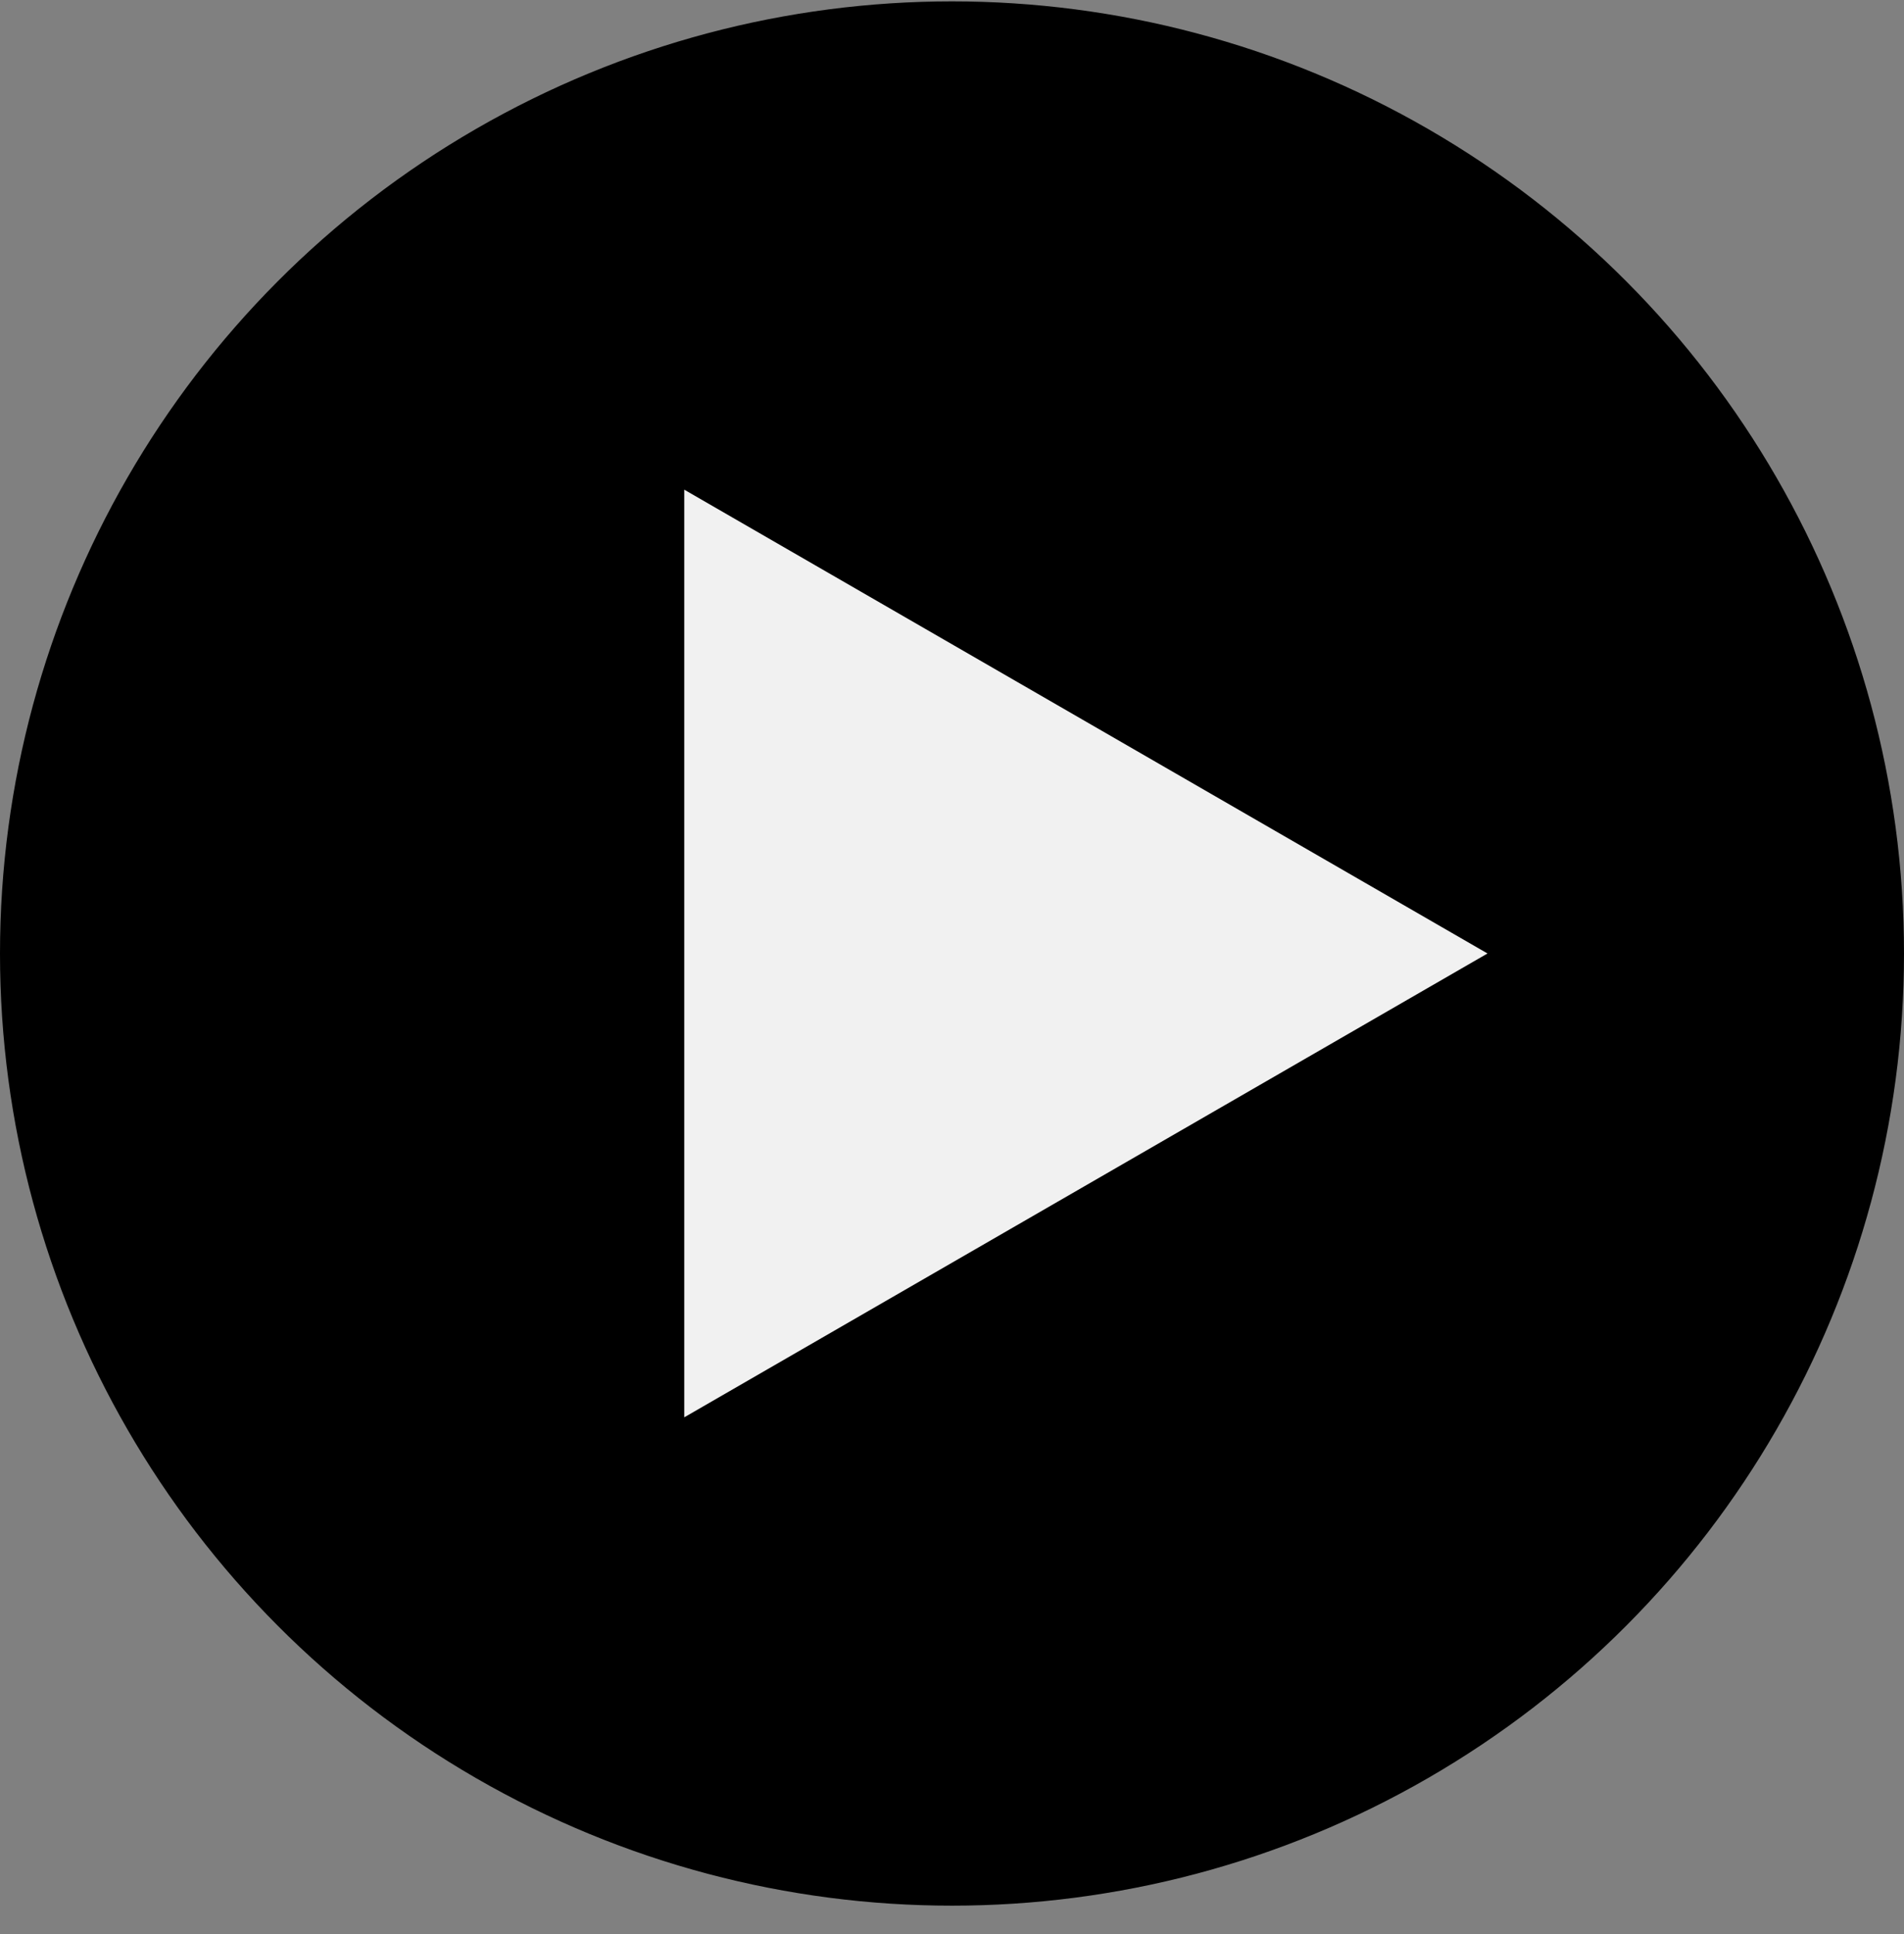
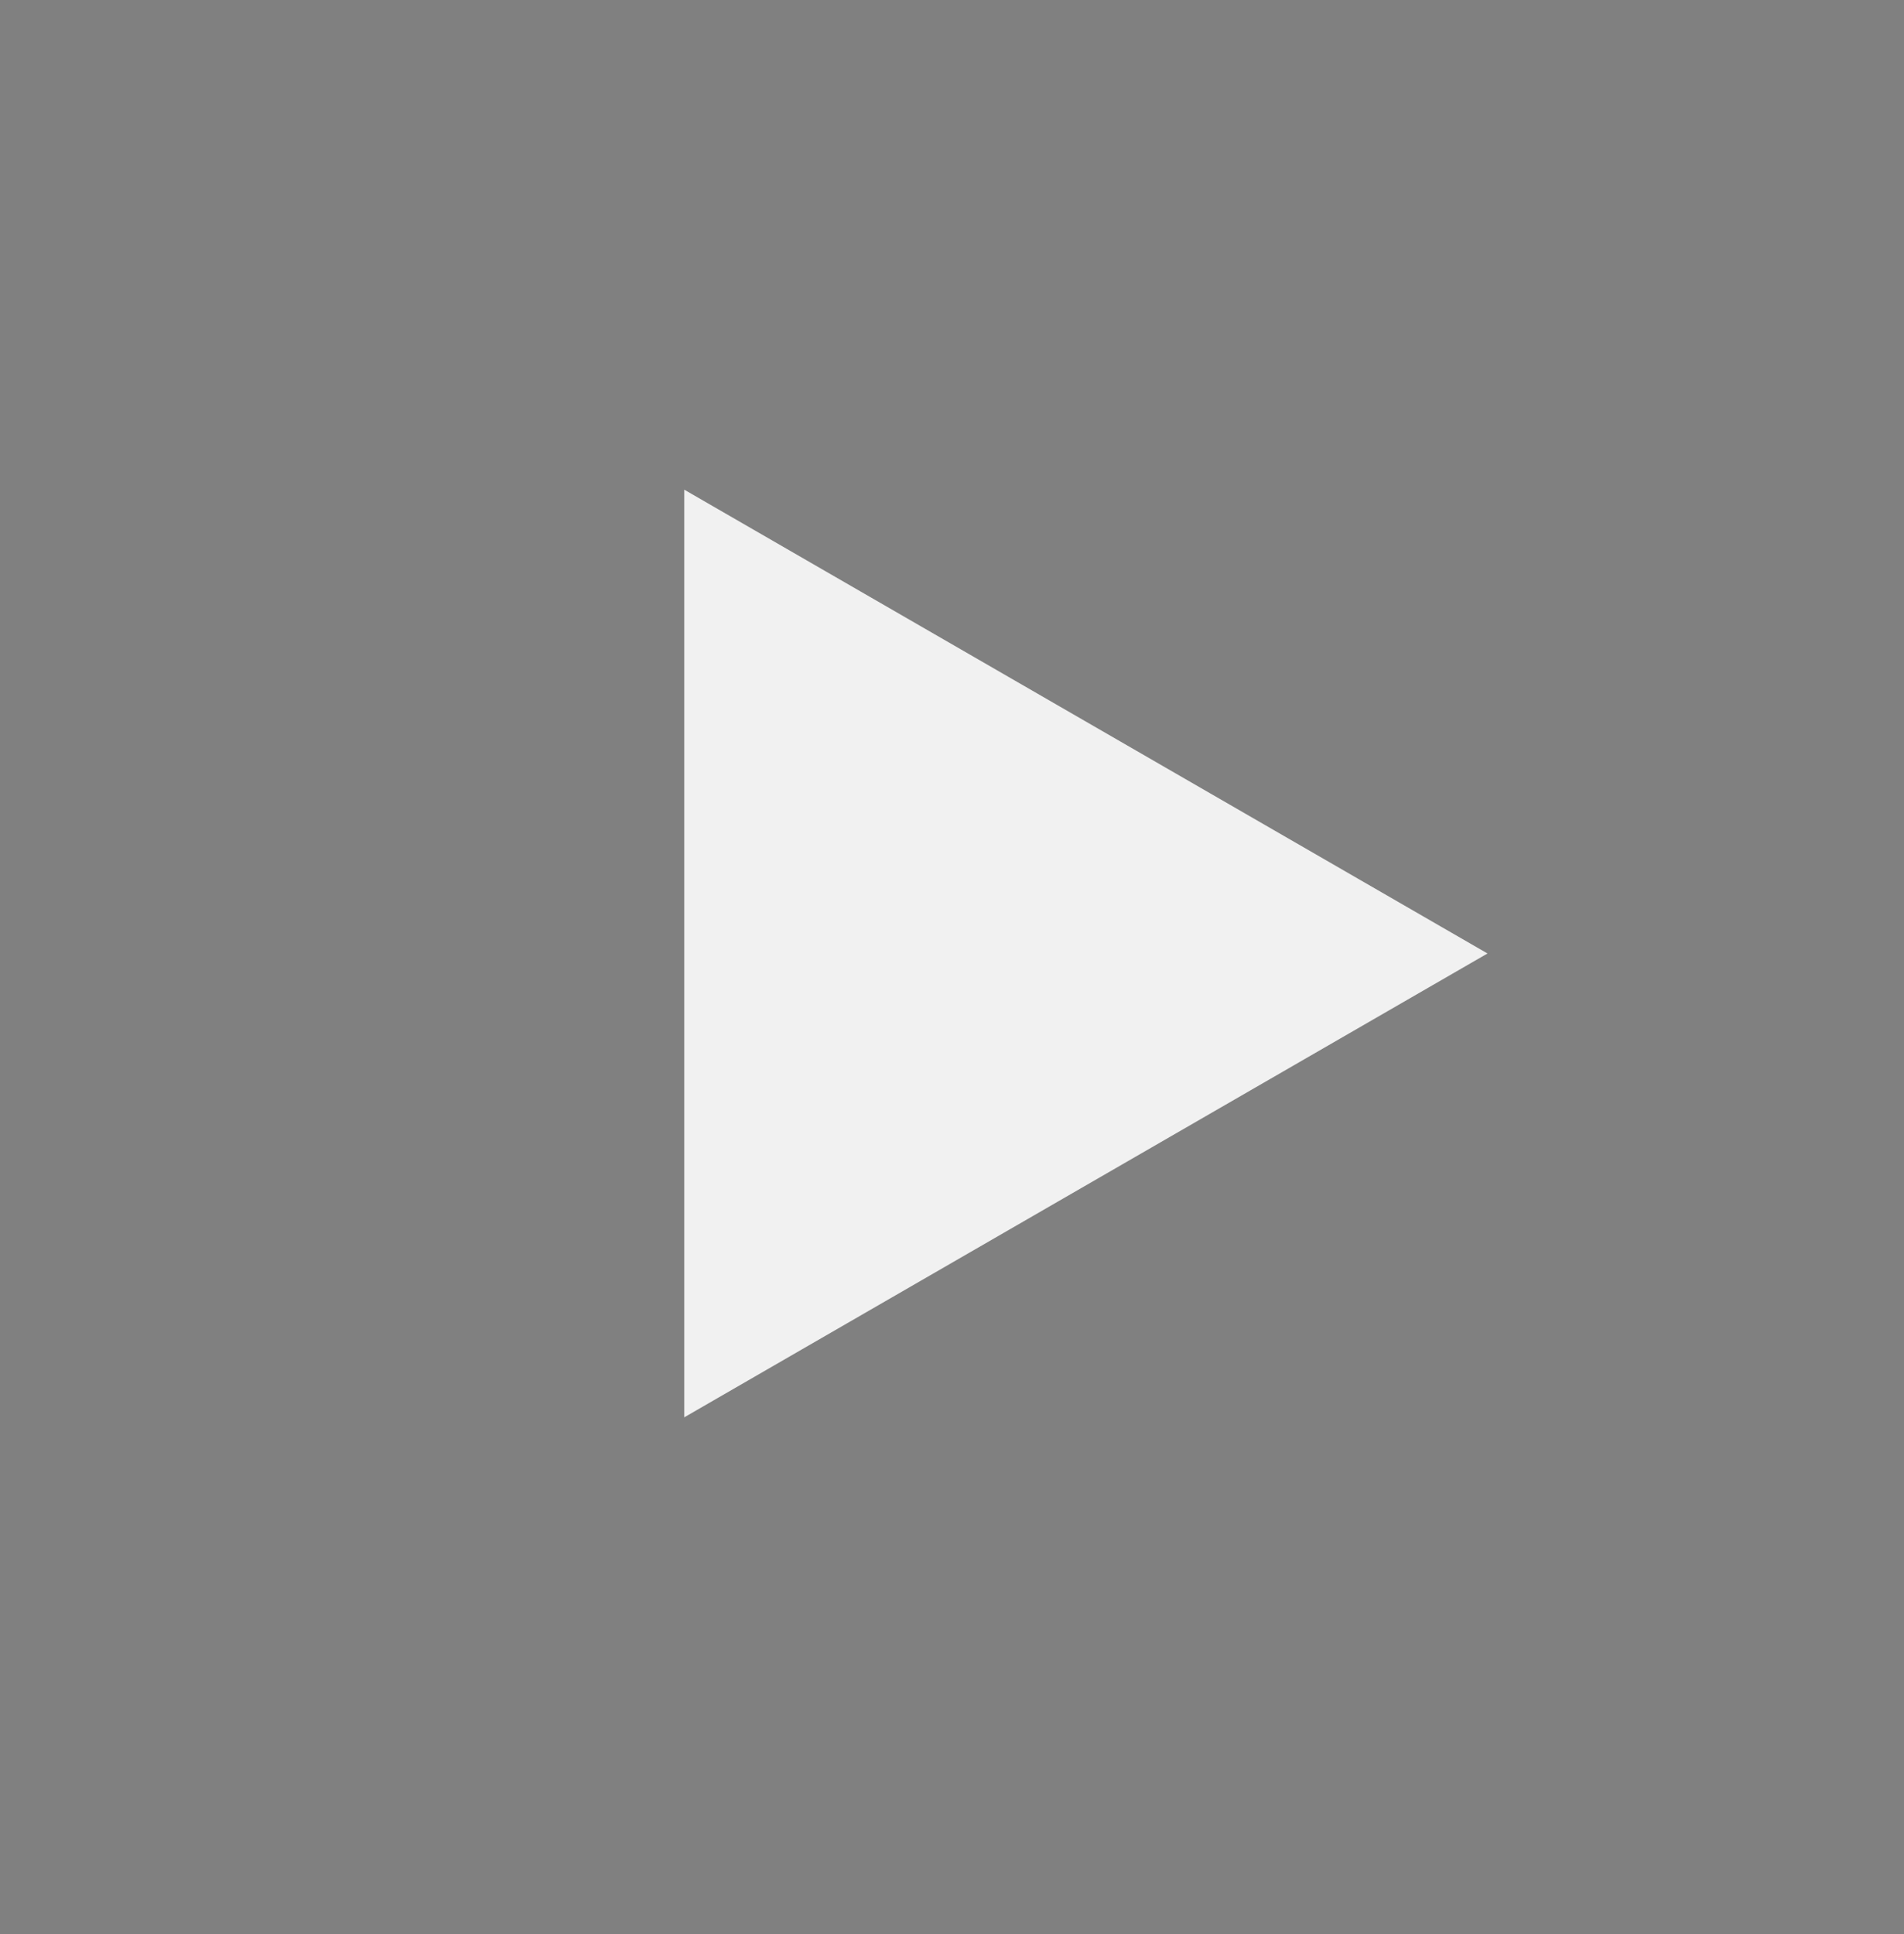
<svg xmlns="http://www.w3.org/2000/svg" width="64" height="65" fill="none">
  <rect width="100%" height="100%" fill="#808080" stroke="none" />
-   <circle cx="32" cy="32.046" r="31.5" fill="#000" stroke="#000" />
-   <path d="M50 32.045L23 47.634V16.457l27 15.588z" fill="#F1F1F1" />
+   <path d="M50 32.045L23 47.634V16.457l27 15.588" fill="#F1F1F1" />
</svg>